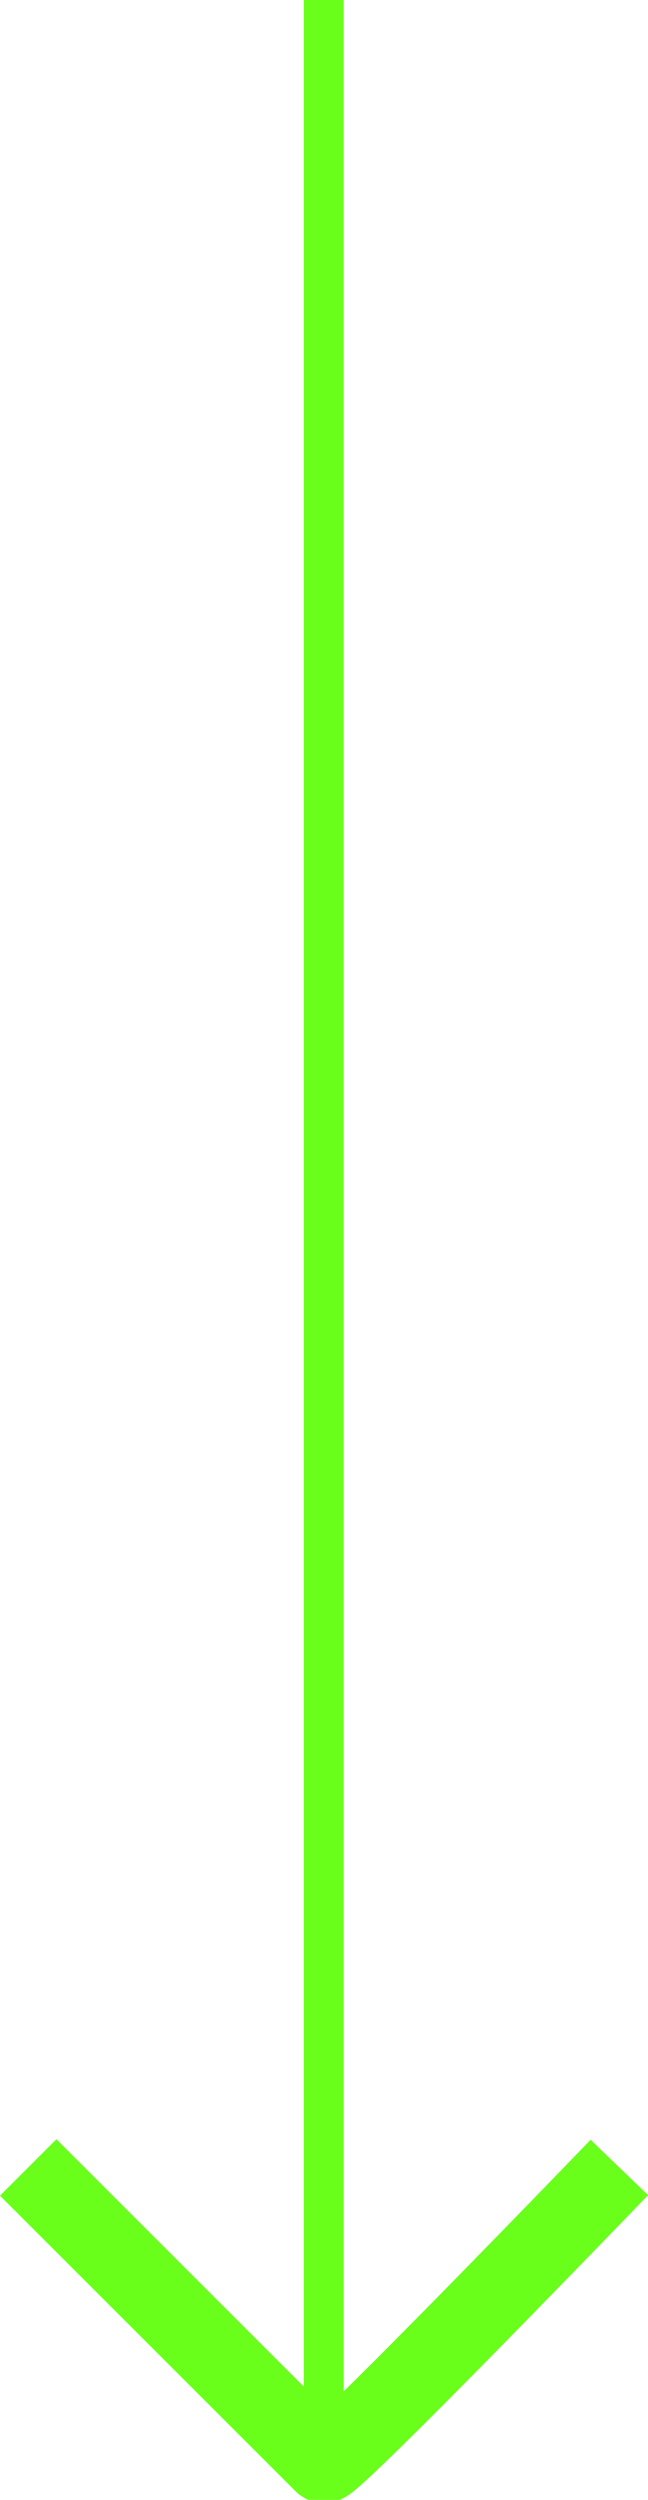
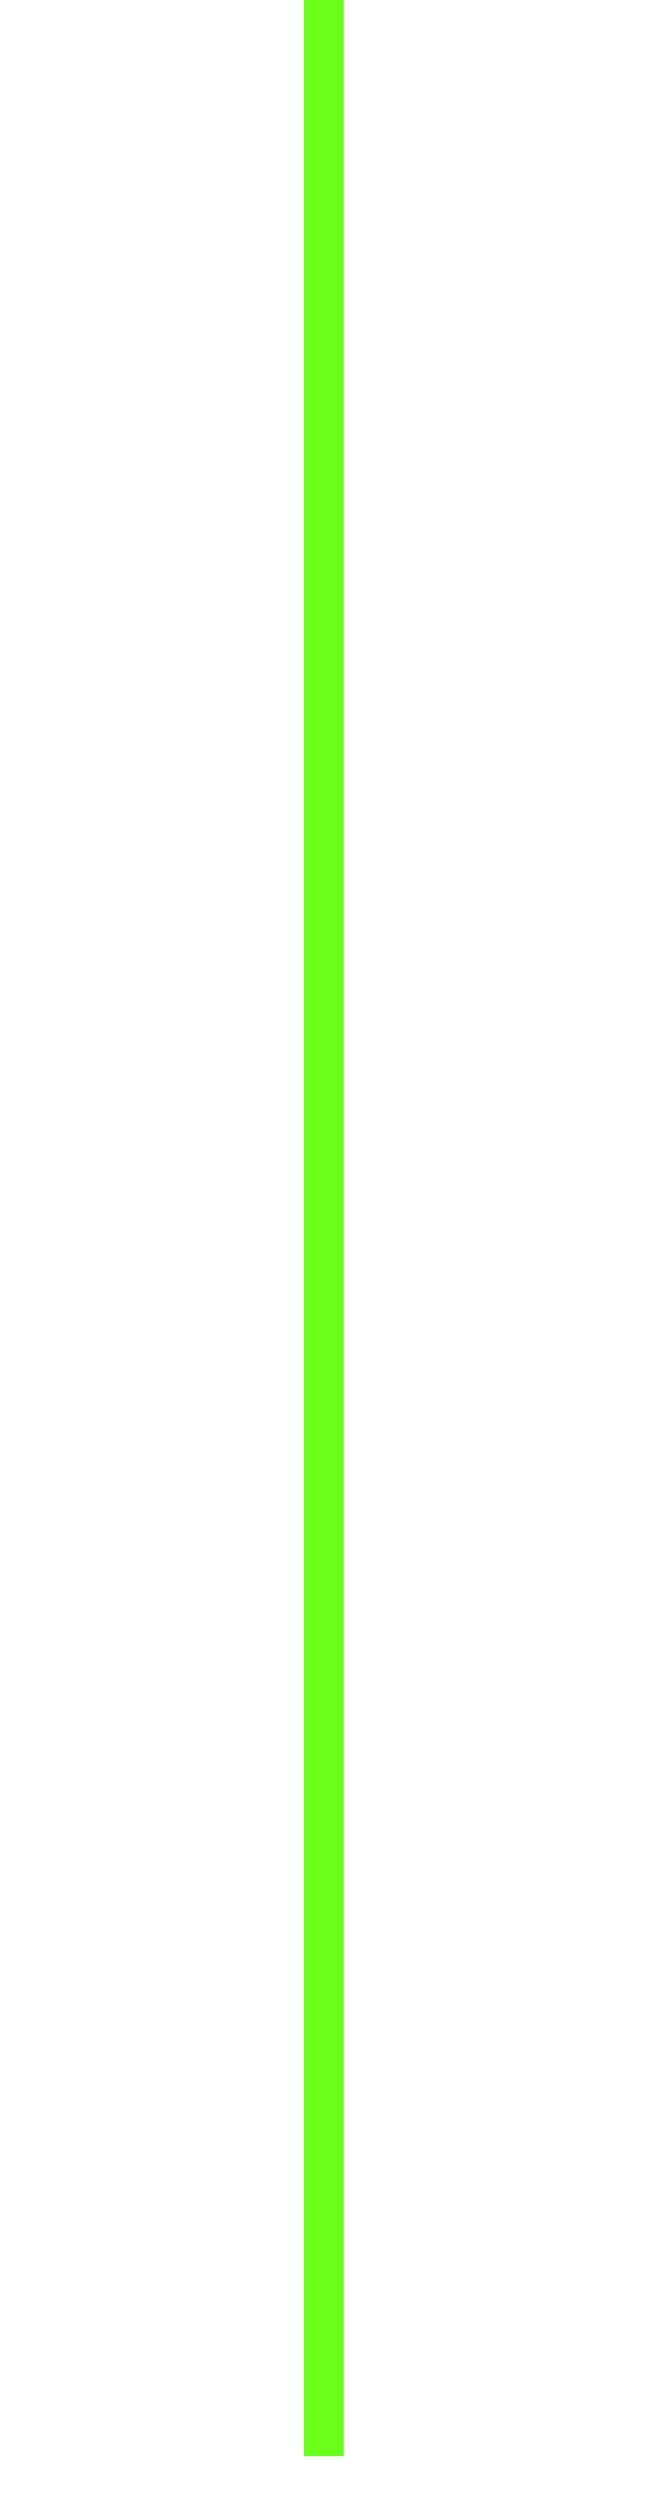
<svg xmlns="http://www.w3.org/2000/svg" width="16.24" height="62.651" viewBox="0 0 16.24 62.651">
  <g id="Gruppe_296" data-name="Gruppe 296" transform="translate(-951.886 -784.045)">
    <path id="Pfad_101" data-name="Pfad 101" d="M-235,784.045V845.6" transform="translate(1195)" fill="none" stroke="#69ff1a" stroke-width="1" />
-     <path id="Pfad_102" data-name="Pfad 102" d="M-343.514,811.365l7.407,7.407c.14.14,7.407-7.407,7.407-7.407" transform="translate(1296.107 27)" fill="none" stroke="#69ff1a" stroke-width="2" />
  </g>
</svg>